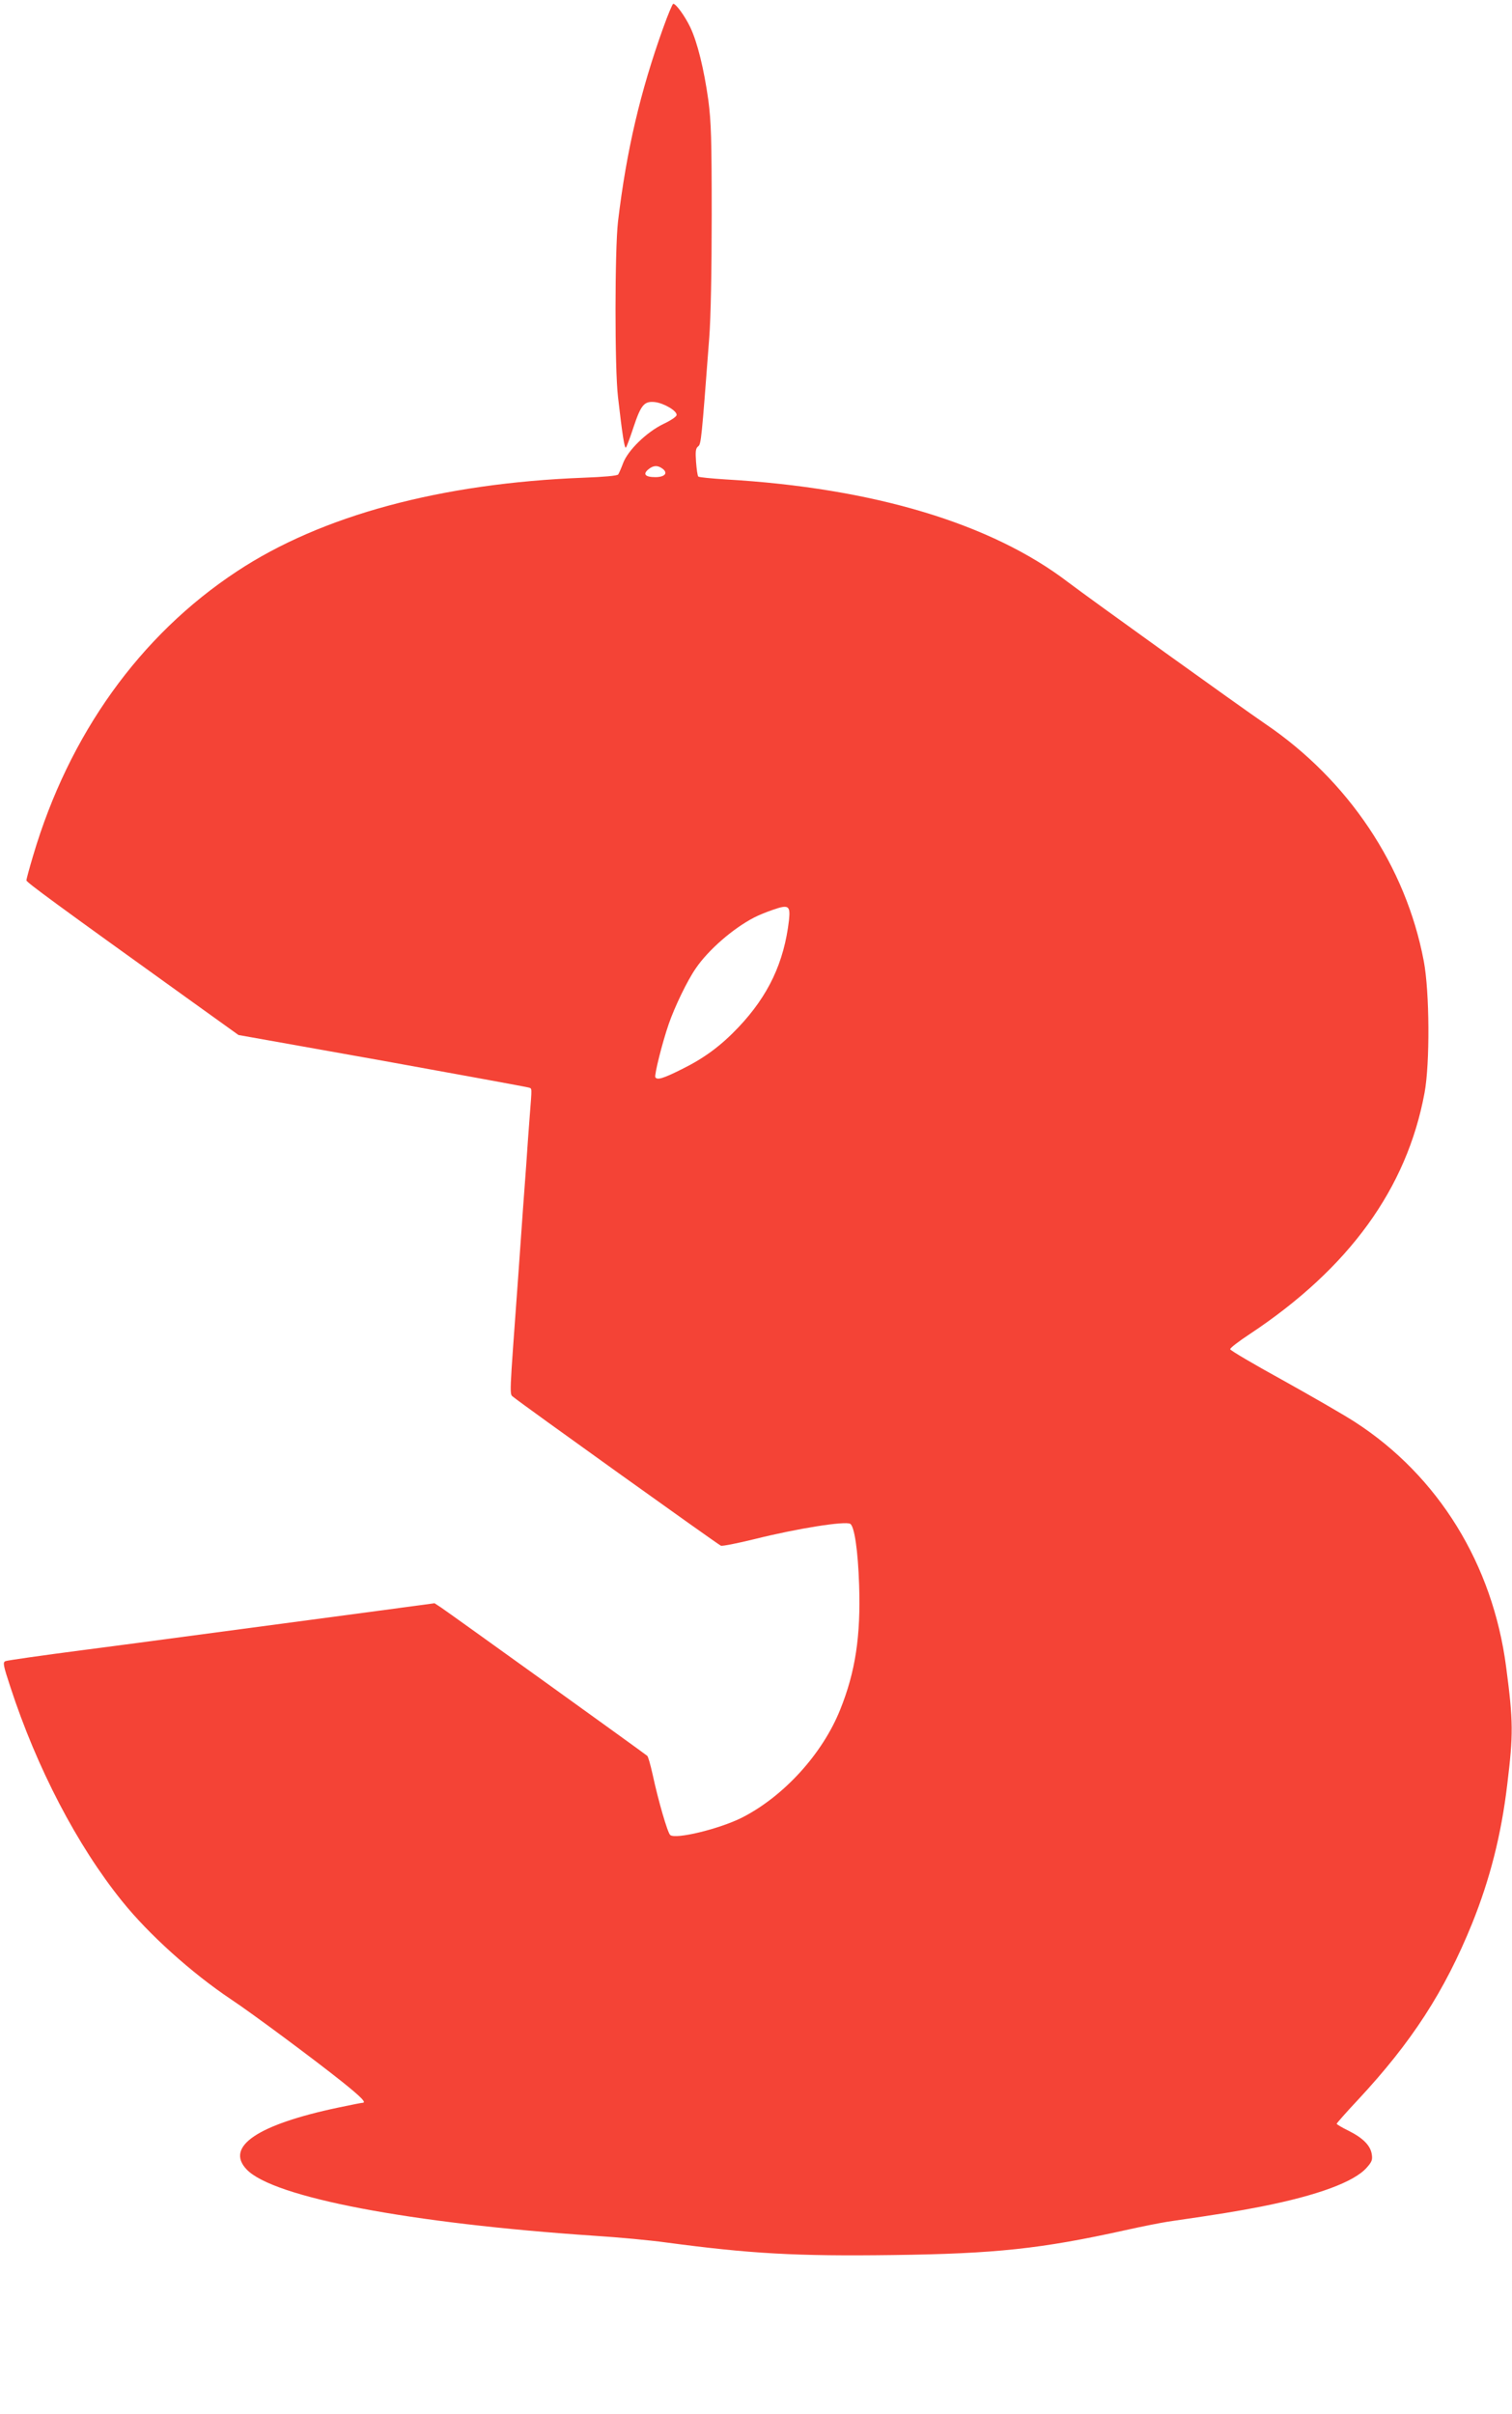
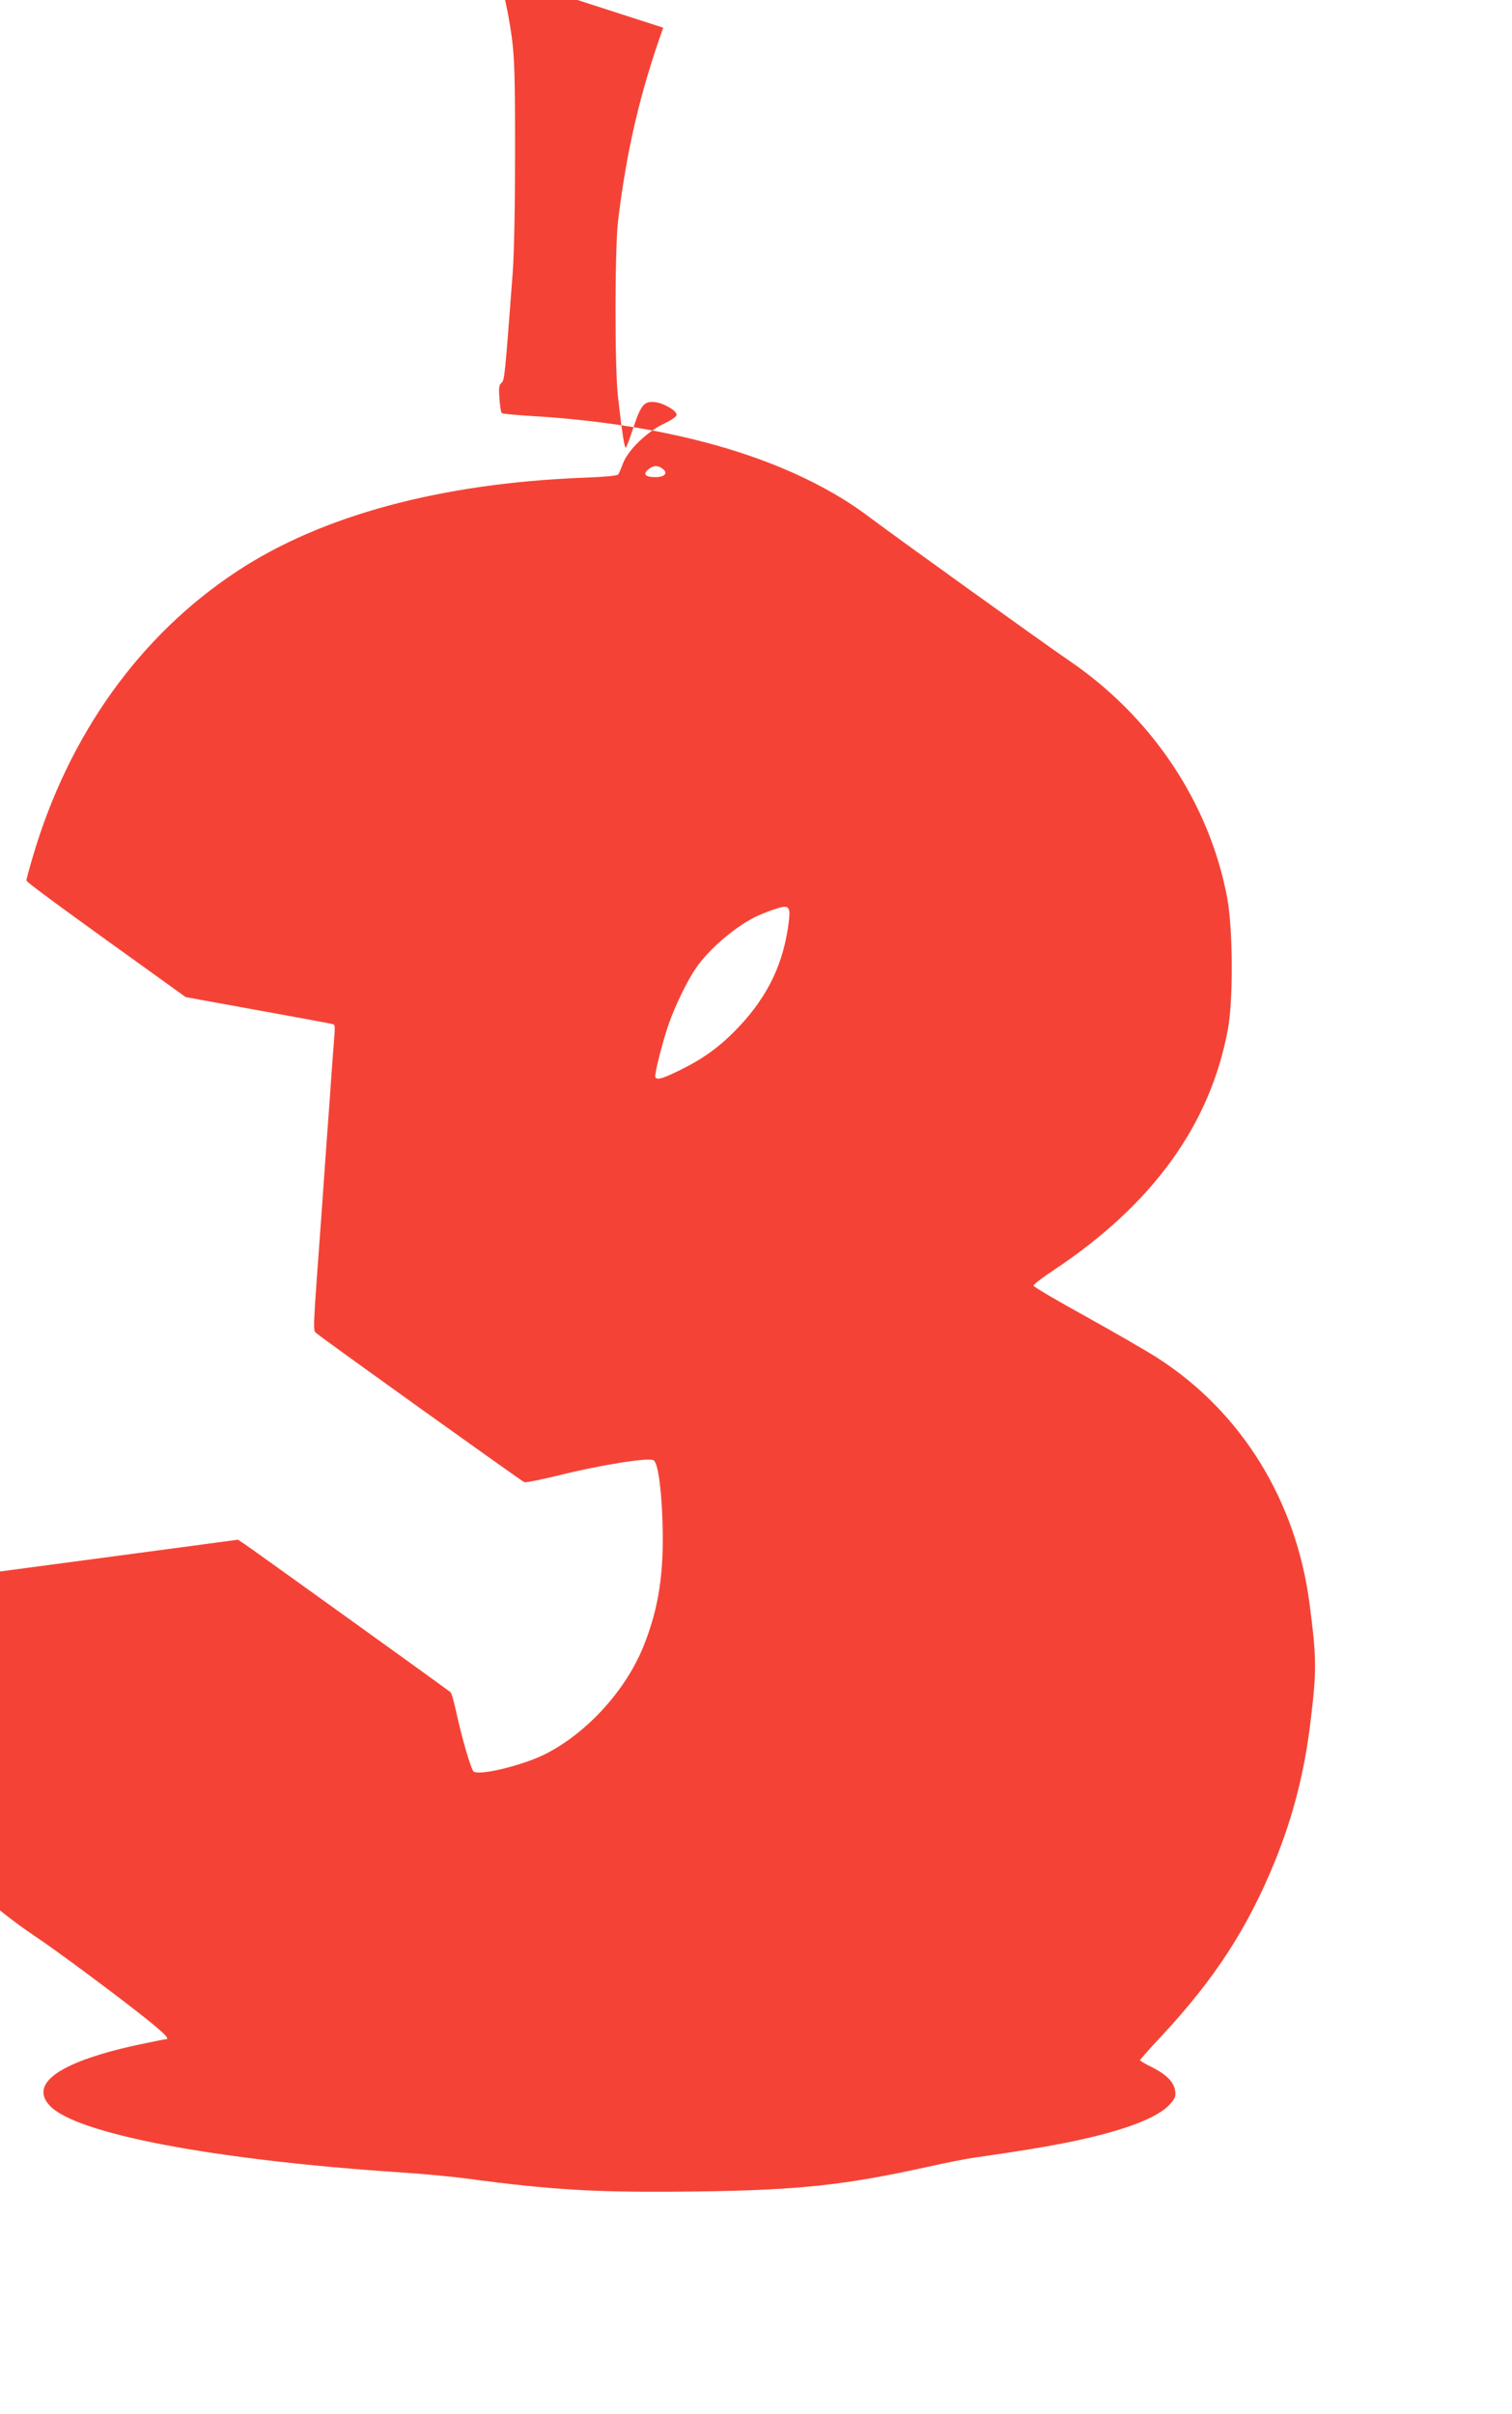
<svg xmlns="http://www.w3.org/2000/svg" version="1.0" width="802pt" height="1280pt" viewBox="0 0 802 1280" preserveAspectRatio="xMidYMid meet">
  <g transform="translate(0,1280) scale(0.1,-0.1)" fill="#f44336" stroke="none">
-     <path d="M3518 12653 c-122 -340 -195 -651 -240 -1028 -17 -147 -18 -779 0 -930 23 -202 35 -276 42 -268 4 4 22 52 40 107 40 120 57 140 114 134 48 -6 116 -46 115 -68 0 -9 -30 -29 -70 -48 -89 -43 -188 -139 -214 -208 -10 -27 -22 -54 -26 -60 -6 -7 -77 -13 -183 -17 -756 -29 -1391 -200 -1840 -497 -514 -339 -890 -864 -1080 -1506 -20 -67 -36 -126 -36 -132 0 -10 161 -128 845 -619 l280 -201 763 -136 c420 -76 770 -140 778 -143 16 -6 16 5 4 -148 -5 -66 -14 -185 -19 -265 -6 -80 -25 -336 -41 -570 -50 -690 -49 -638 -25 -659 32 -28 1082 -780 1099 -787 8 -3 88 13 178 35 228 57 482 97 508 81 22 -14 41 -141 47 -325 9 -271 -20 -460 -100 -659 -94 -236 -301 -462 -522 -574 -120 -60 -351 -116 -380 -92 -14 12 -63 180 -94 324 -11 49 -23 92 -28 96 -12 11 -1051 758 -1093 786 l-35 23 -365 -49 c-201 -27 -403 -54 -450 -60 -47 -6 -114 -15 -150 -20 -36 -5 -103 -14 -150 -20 -144 -19 -232 -31 -300 -40 -36 -5 -240 -32 -455 -60 -215 -28 -397 -54 -406 -58 -15 -6 -12 -22 26 -137 140 -429 354 -840 592 -1135 142 -177 369 -381 578 -521 109 -72 444 -321 588 -436 106 -85 133 -113 109 -113 -4 0 -62 -11 -127 -25 -428 -90 -602 -207 -487 -328 140 -148 865 -286 1847 -352 127 -8 295 -24 375 -35 449 -60 691 -74 1209 -67 540 7 784 33 1231 132 85 19 187 39 225 45 276 40 367 55 495 80 299 59 493 131 559 206 28 31 32 43 27 72 -7 46 -47 86 -123 124 -35 17 -63 34 -63 37 0 3 50 60 112 126 287 308 460 576 606 935 95 236 155 470 187 740 32 264 32 332 -6 620 -71 546 -360 1014 -802 1300 -62 40 -236 140 -387 224 -151 83 -275 156 -275 162 0 7 47 43 105 81 526 349 832 771 926 1278 29 155 27 536 -4 699 -95 503 -400 959 -841 1258 -132 90 -939 670 -1043 749 -408 313 -1036 502 -1820 547 -76 5 -140 11 -144 15 -4 3 -9 38 -12 77 -4 57 -2 73 11 83 16 12 18 35 59 577 8 99 13 358 13 645 0 411 -3 499 -18 615 -23 163 -57 303 -95 384 -28 59 -76 126 -91 126 -4 0 -28 -57 -53 -127z m-4 -2338 c31 -23 13 -45 -38 -45 -54 0 -68 16 -36 42 26 21 48 22 74 3z m671 -2394 c-26 -224 -109 -400 -268 -568 -94 -99 -182 -164 -302 -223 -98 -49 -129 -58 -139 -42 -6 11 36 181 71 282 31 90 98 230 144 296 66 97 197 211 309 269 19 10 64 29 100 41 83 29 93 22 85 -55z" />
+     <path d="M3518 12653 c-122 -340 -195 -651 -240 -1028 -17 -147 -18 -779 0 -930 23 -202 35 -276 42 -268 4 4 22 52 40 107 40 120 57 140 114 134 48 -6 116 -46 115 -68 0 -9 -30 -29 -70 -48 -89 -43 -188 -139 -214 -208 -10 -27 -22 -54 -26 -60 -6 -7 -77 -13 -183 -17 -756 -29 -1391 -200 -1840 -497 -514 -339 -890 -864 -1080 -1506 -20 -67 -36 -126 -36 -132 0 -10 161 -128 845 -619 c420 -76 770 -140 778 -143 16 -6 16 5 4 -148 -5 -66 -14 -185 -19 -265 -6 -80 -25 -336 -41 -570 -50 -690 -49 -638 -25 -659 32 -28 1082 -780 1099 -787 8 -3 88 13 178 35 228 57 482 97 508 81 22 -14 41 -141 47 -325 9 -271 -20 -460 -100 -659 -94 -236 -301 -462 -522 -574 -120 -60 -351 -116 -380 -92 -14 12 -63 180 -94 324 -11 49 -23 92 -28 96 -12 11 -1051 758 -1093 786 l-35 23 -365 -49 c-201 -27 -403 -54 -450 -60 -47 -6 -114 -15 -150 -20 -36 -5 -103 -14 -150 -20 -144 -19 -232 -31 -300 -40 -36 -5 -240 -32 -455 -60 -215 -28 -397 -54 -406 -58 -15 -6 -12 -22 26 -137 140 -429 354 -840 592 -1135 142 -177 369 -381 578 -521 109 -72 444 -321 588 -436 106 -85 133 -113 109 -113 -4 0 -62 -11 -127 -25 -428 -90 -602 -207 -487 -328 140 -148 865 -286 1847 -352 127 -8 295 -24 375 -35 449 -60 691 -74 1209 -67 540 7 784 33 1231 132 85 19 187 39 225 45 276 40 367 55 495 80 299 59 493 131 559 206 28 31 32 43 27 72 -7 46 -47 86 -123 124 -35 17 -63 34 -63 37 0 3 50 60 112 126 287 308 460 576 606 935 95 236 155 470 187 740 32 264 32 332 -6 620 -71 546 -360 1014 -802 1300 -62 40 -236 140 -387 224 -151 83 -275 156 -275 162 0 7 47 43 105 81 526 349 832 771 926 1278 29 155 27 536 -4 699 -95 503 -400 959 -841 1258 -132 90 -939 670 -1043 749 -408 313 -1036 502 -1820 547 -76 5 -140 11 -144 15 -4 3 -9 38 -12 77 -4 57 -2 73 11 83 16 12 18 35 59 577 8 99 13 358 13 645 0 411 -3 499 -18 615 -23 163 -57 303 -95 384 -28 59 -76 126 -91 126 -4 0 -28 -57 -53 -127z m-4 -2338 c31 -23 13 -45 -38 -45 -54 0 -68 16 -36 42 26 21 48 22 74 3z m671 -2394 c-26 -224 -109 -400 -268 -568 -94 -99 -182 -164 -302 -223 -98 -49 -129 -58 -139 -42 -6 11 36 181 71 282 31 90 98 230 144 296 66 97 197 211 309 269 19 10 64 29 100 41 83 29 93 22 85 -55z" />
  </g>
</svg>